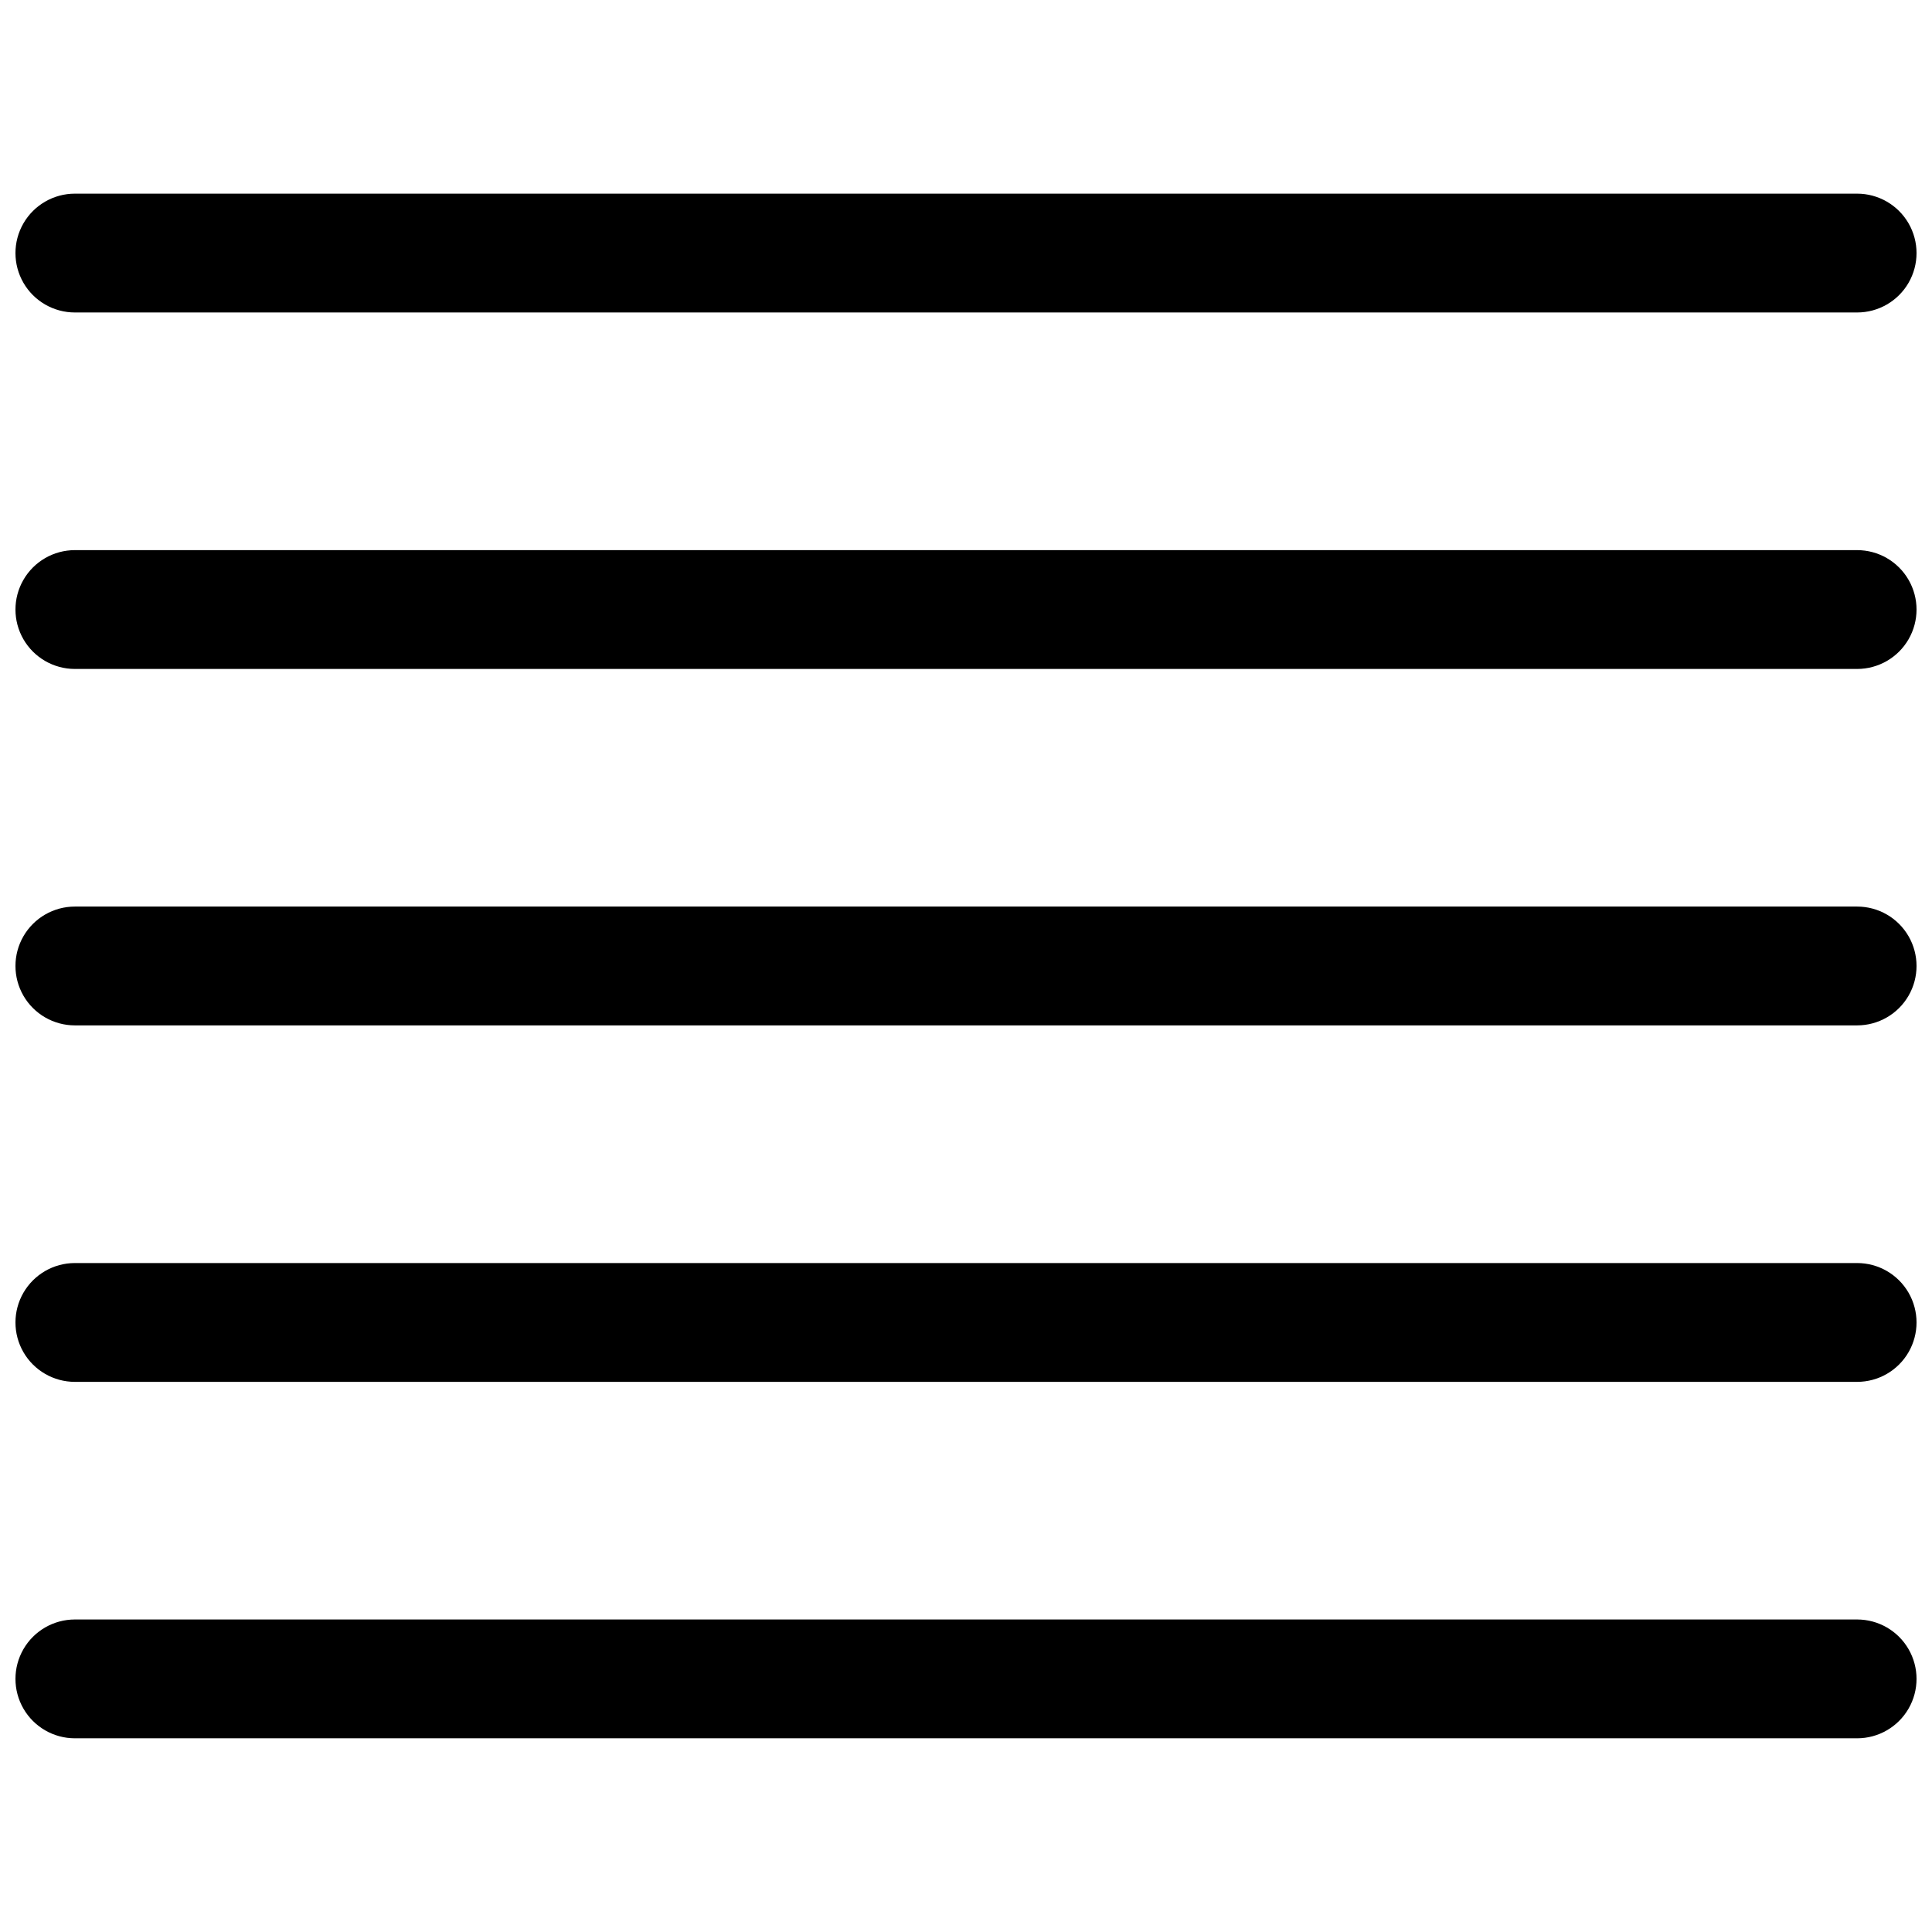
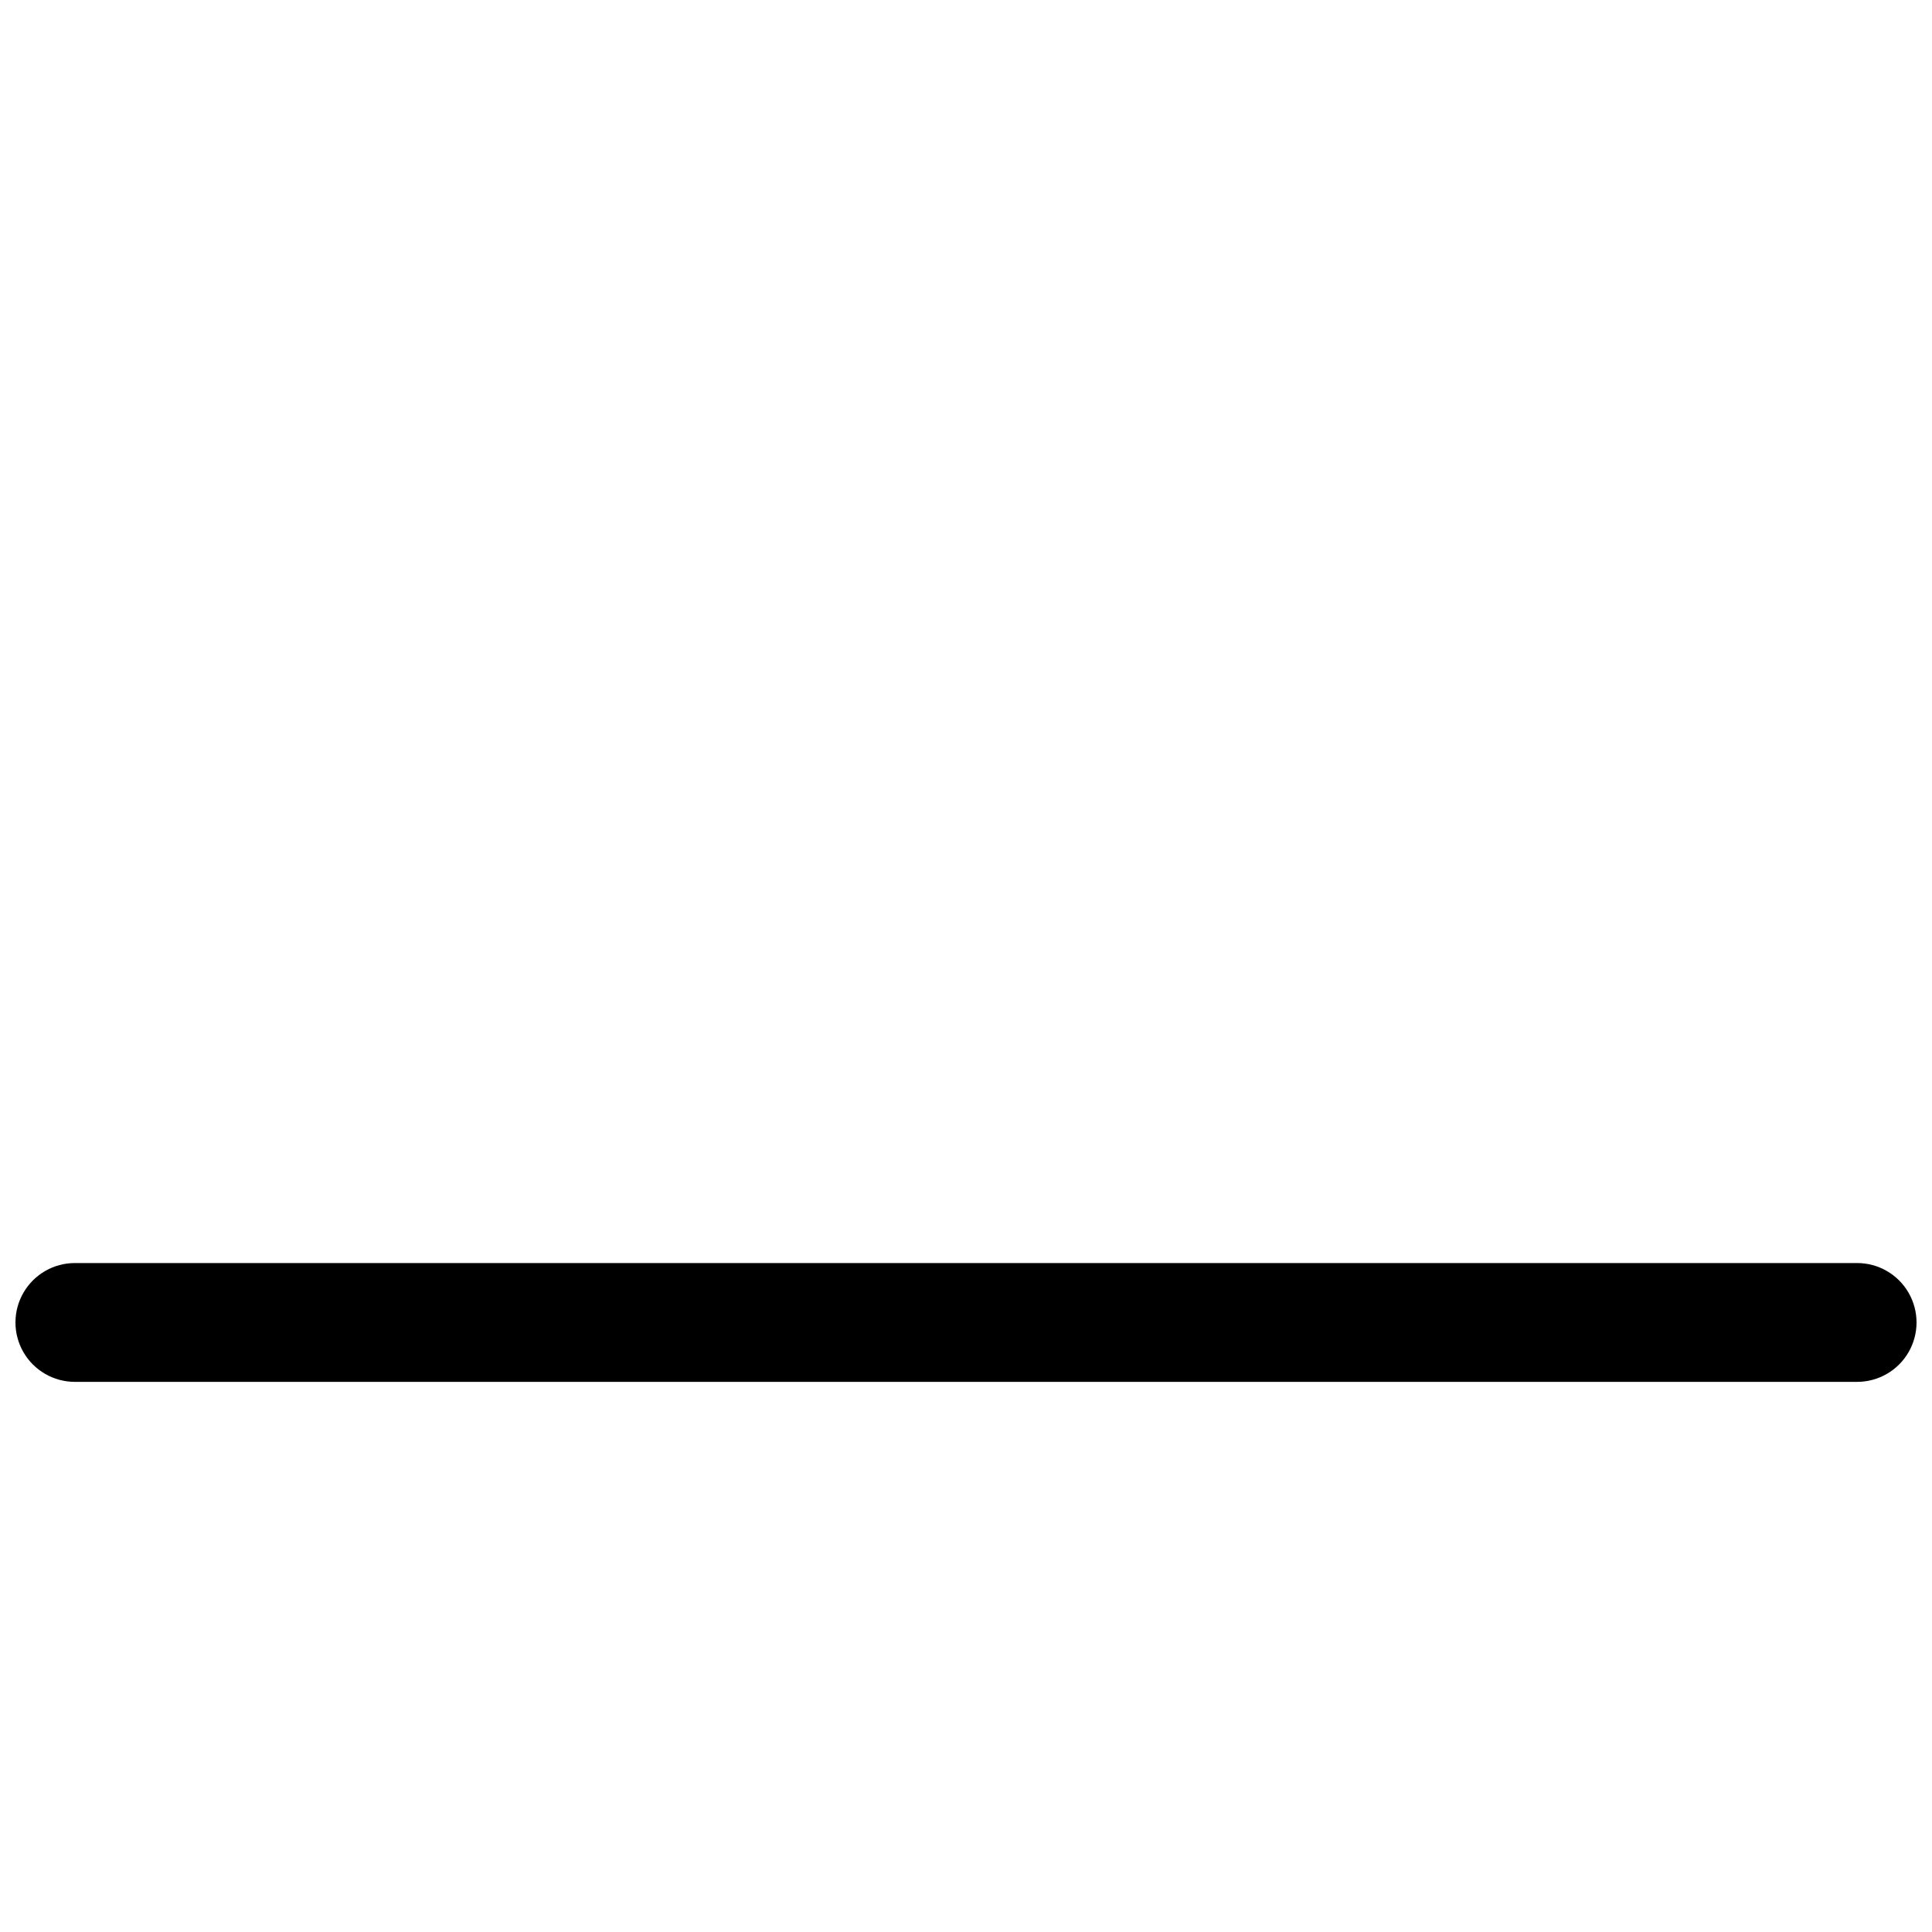
<svg xmlns="http://www.w3.org/2000/svg" width="800px" height="800px" version="1.1" viewBox="144 144 512 512">
  <defs>
    <clipPath id="e">
-       <path d="m148.09 195h503.81v32h-503.81z" />
-     </clipPath>
+       </clipPath>
    <clipPath id="d">
-       <path d="m148.09 289h503.81v33h-503.81z" />
-     </clipPath>
+       </clipPath>
    <clipPath id="c">
-       <path d="m148.09 384h503.81v32h-503.81z" />
-     </clipPath>
+       </clipPath>
    <clipPath id="b">
      <path d="m148.09 478h503.81v33h-503.81z" />
    </clipPath>
    <clipPath id="a">
-       <path d="m148.09 573h503.81v32h-503.81z" />
-     </clipPath>
+       </clipPath>
  </defs>
  <g>
    <g clip-path="url(#e)">
      <path d="m163.84 226.81h472.32c5.625 0 10.82-3 13.633-7.871s2.812-10.871 0-15.742c-2.812-4.871-8.008-7.875-13.633-7.875h-472.32c-5.621 0-10.82 3.004-13.633 7.875-2.812 4.871-2.812 10.871 0 15.742s8.012 7.871 13.633 7.871z" />
    </g>
    <g clip-path="url(#d)">
      <path d="m636.16 289.79h-472.32c-5.621 0-10.82 3-13.633 7.875-2.812 4.871-2.812 10.871 0 15.742s8.012 7.871 13.633 7.871h472.32c5.625 0 10.82-3 13.633-7.871s2.812-10.871 0-15.742c-2.812-4.875-8.008-7.875-13.633-7.875z" />
    </g>
    <g clip-path="url(#c)">
-       <path d="m636.16 384.25h-472.32c-5.621 0-10.82 3-13.633 7.871s-2.812 10.875 0 15.746 8.012 7.871 13.633 7.871h472.32c5.625 0 10.82-3 13.633-7.871s2.812-10.875 0-15.746-8.008-7.871-13.633-7.871z" />
-     </g>
+       </g>
    <g clip-path="url(#b)">
      <path d="m636.16 478.72h-472.32c-5.621 0-10.82 3-13.633 7.871s-2.812 10.875 0 15.746c2.812 4.871 8.012 7.871 13.633 7.871h472.32c5.625 0 10.82-3 13.633-7.871 2.812-4.871 2.812-10.875 0-15.746s-8.008-7.871-13.633-7.871z" />
    </g>
    <g clip-path="url(#a)">
      <path d="m636.16 573.18h-472.32c-5.621 0-10.82 3-13.633 7.871-2.812 4.871-2.812 10.875 0 15.746 2.812 4.871 8.012 7.871 13.633 7.871h472.32c5.625 0 10.82-3 13.633-7.871 2.812-4.871 2.812-10.875 0-15.746-2.812-4.871-8.008-7.871-13.633-7.871z" />
    </g>
  </g>
</svg>